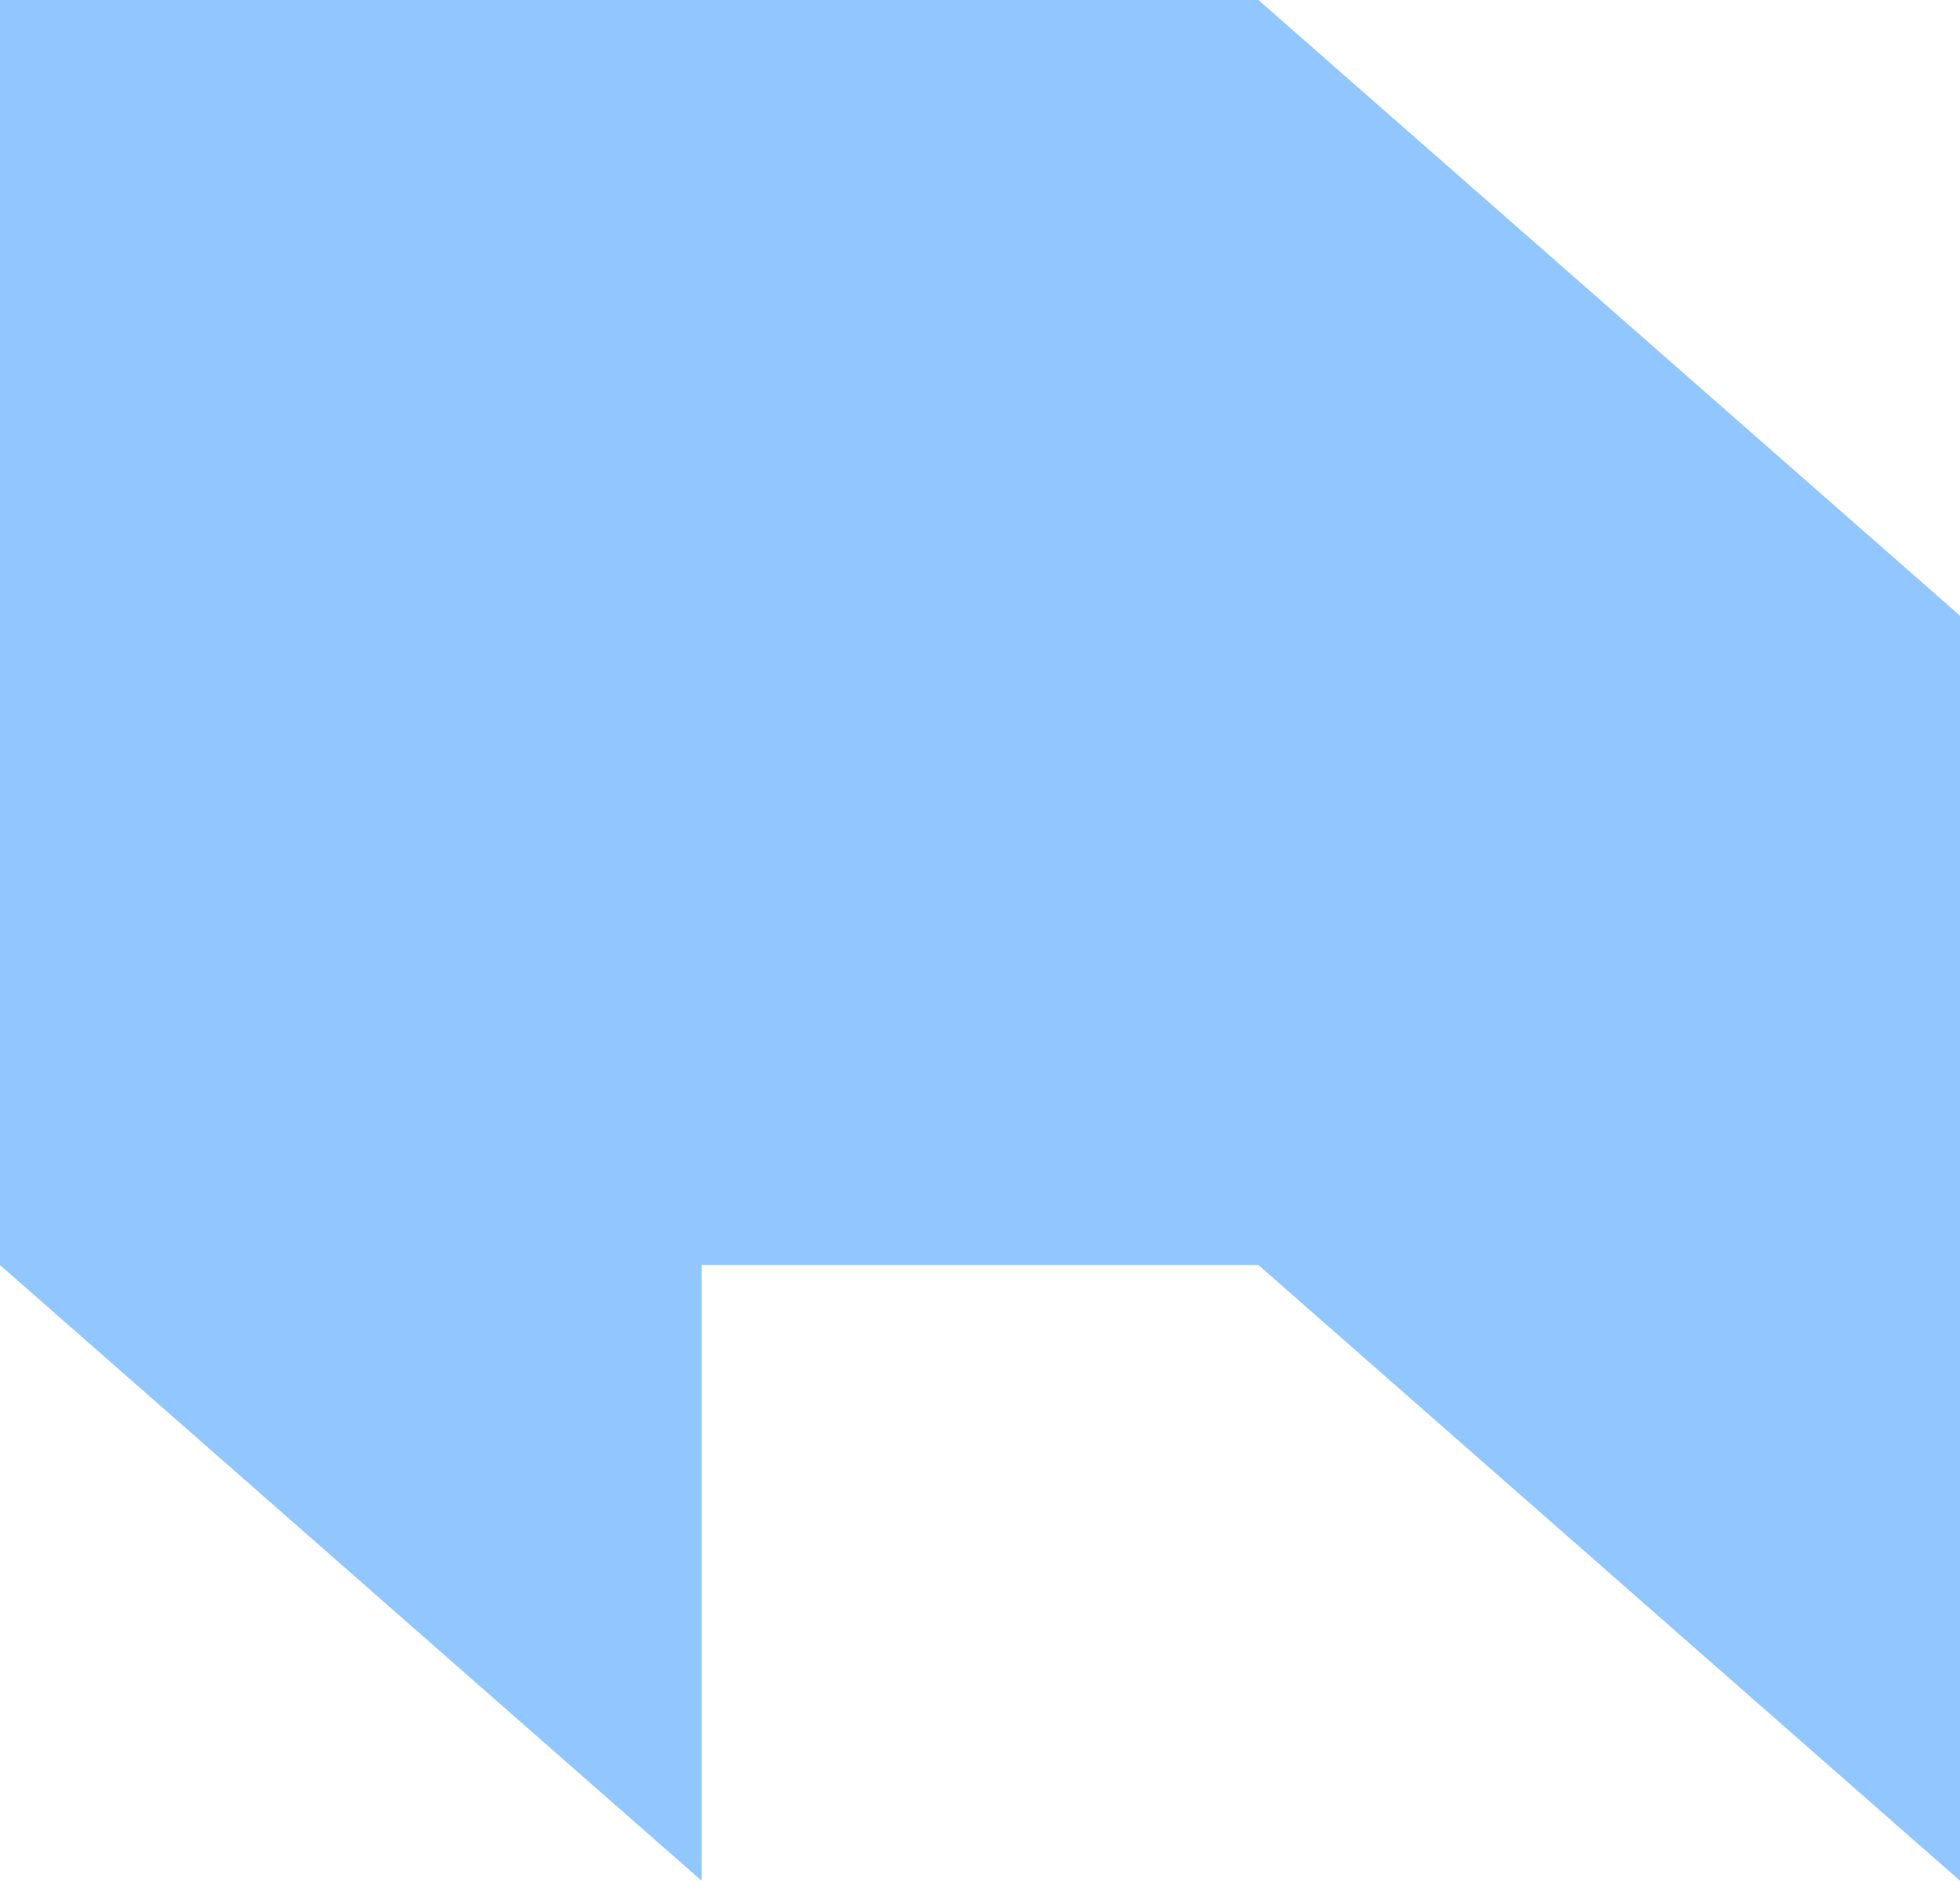
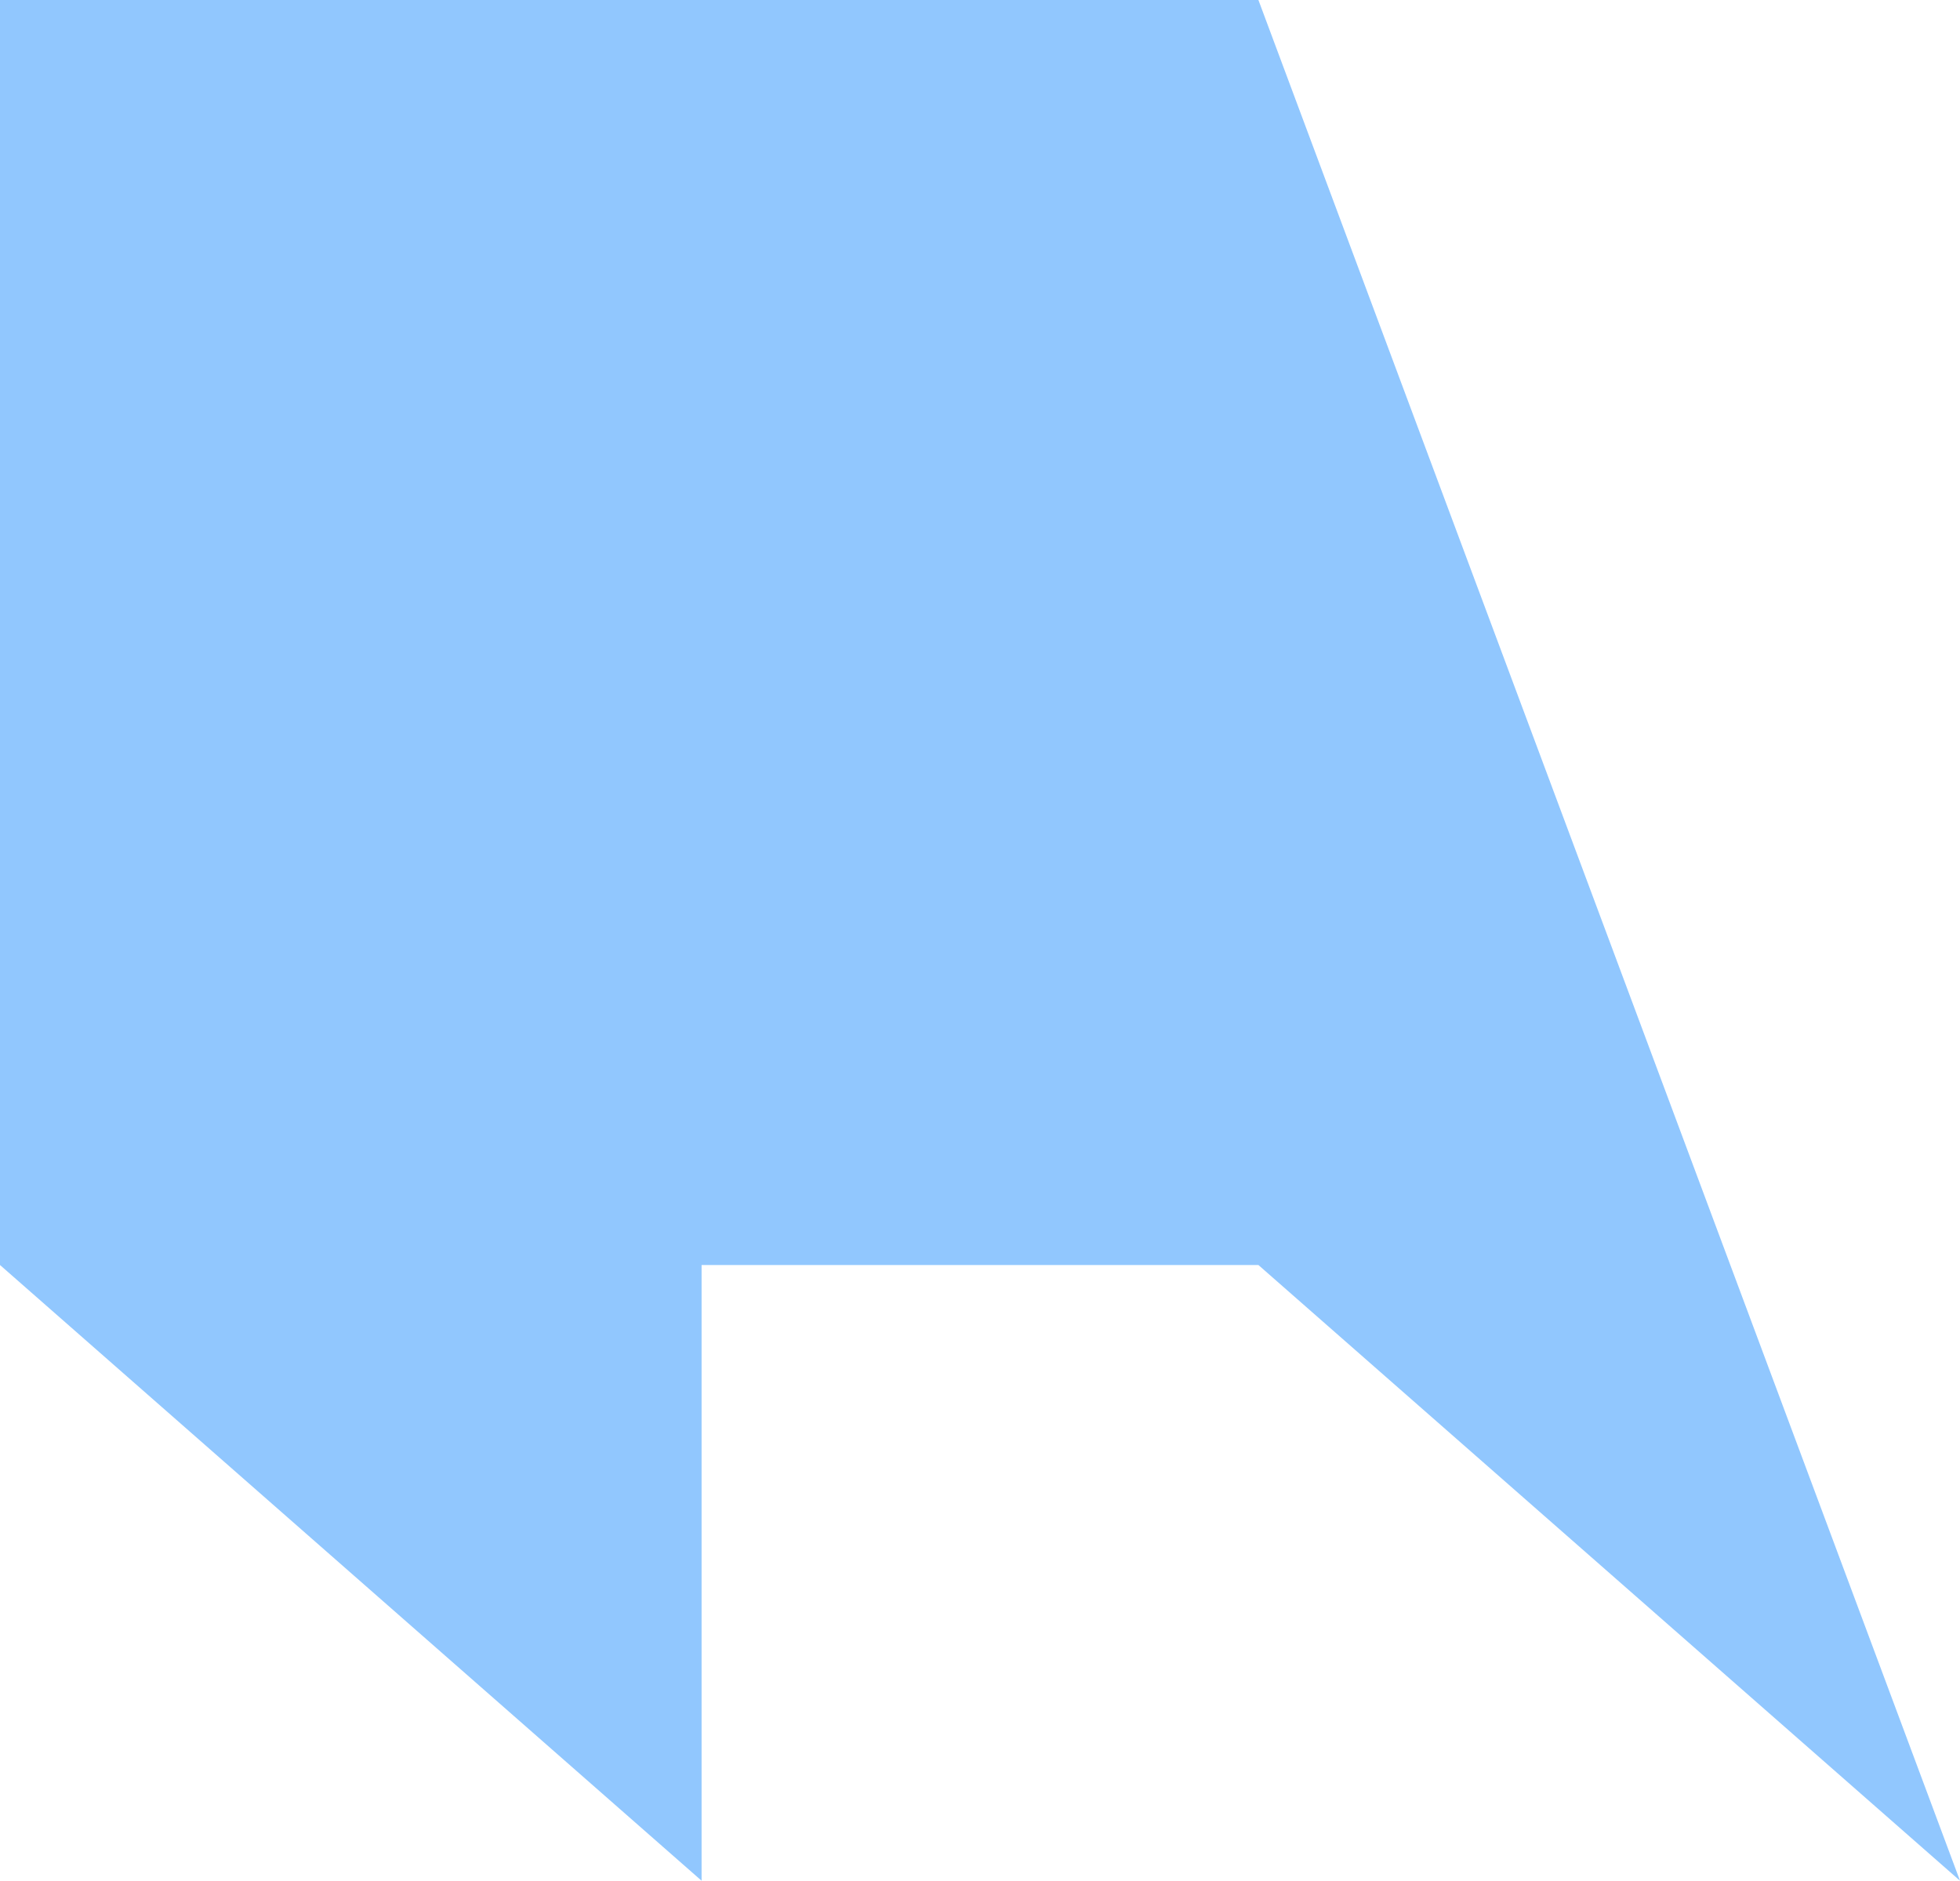
<svg xmlns="http://www.w3.org/2000/svg" width="148" height="142" viewBox="0 0 148 142" fill="none">
-   <path d="M8.94333e-06 95.512L4.76837e-06 6.46929e-06L95.023 2.31571e-06L148 46.488L148 142L95.023 95.512L52.977 95.512L52.977 142L8.94333e-06 95.512Z" fill="#91C7FE" />
+   <path d="M8.94333e-06 95.512L4.76837e-06 6.46929e-06L95.023 2.31571e-06L148 142L95.023 95.512L52.977 95.512L52.977 142L8.94333e-06 95.512Z" fill="#91C7FE" />
</svg>